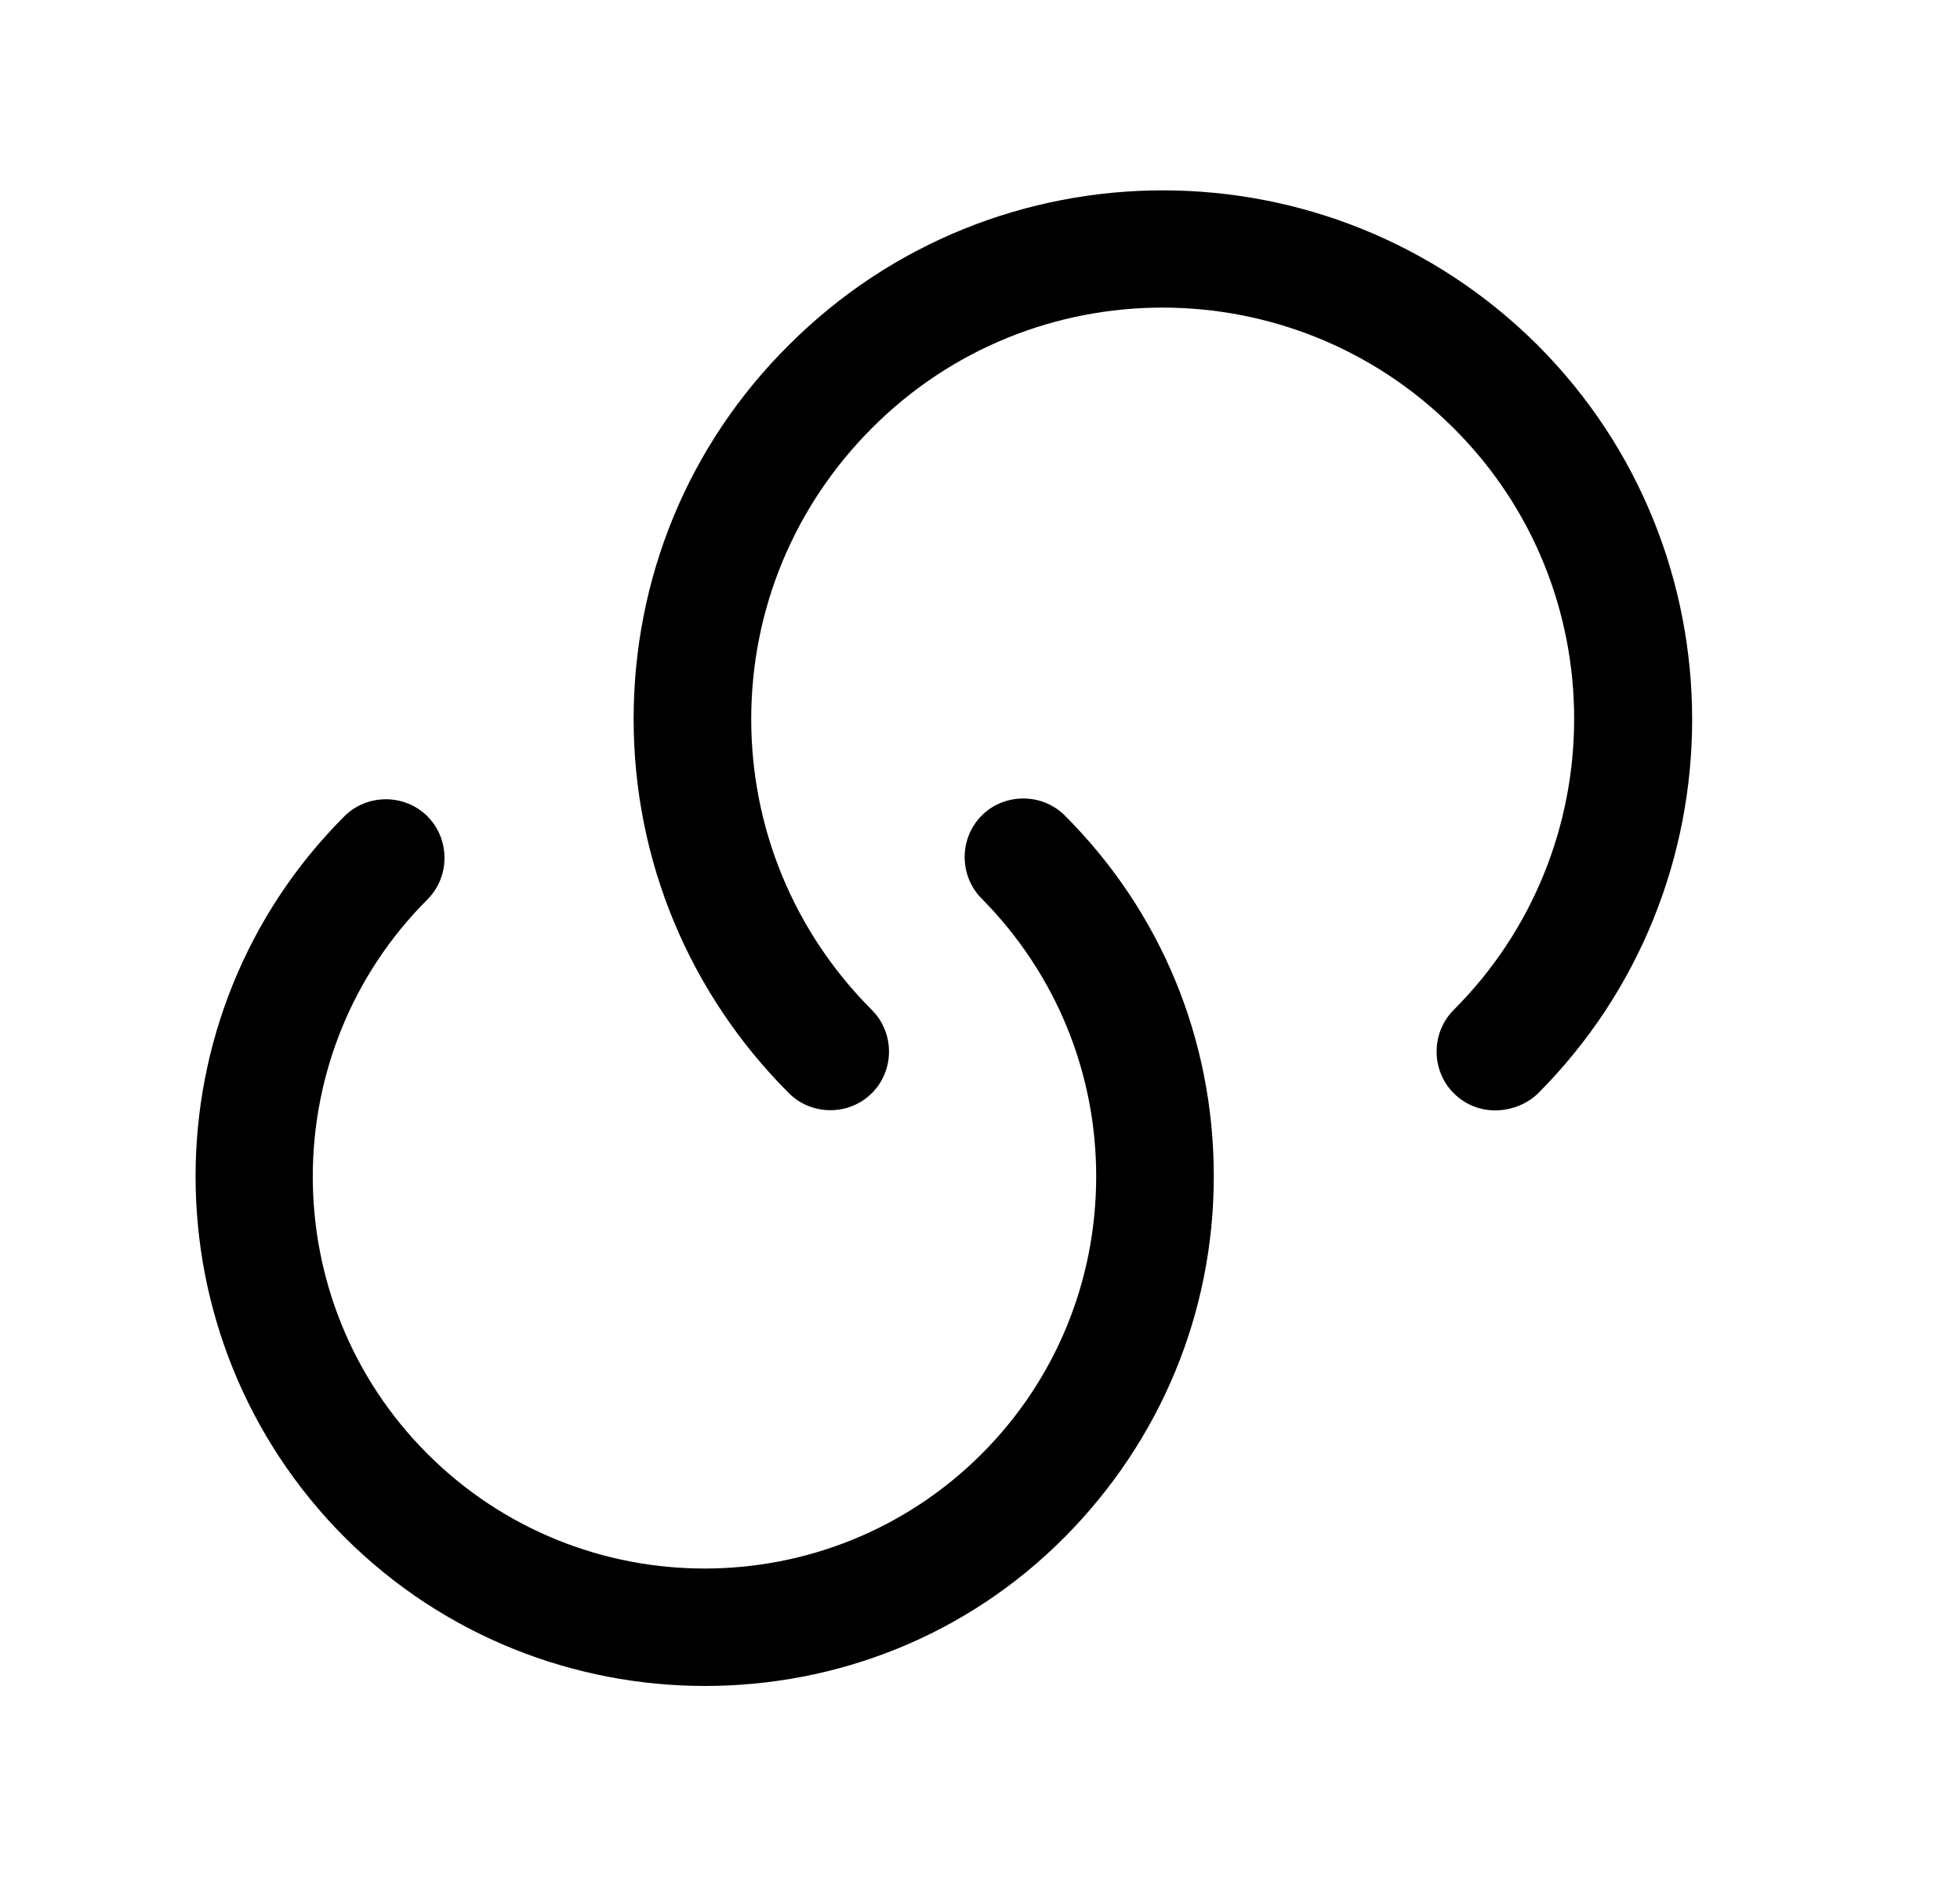
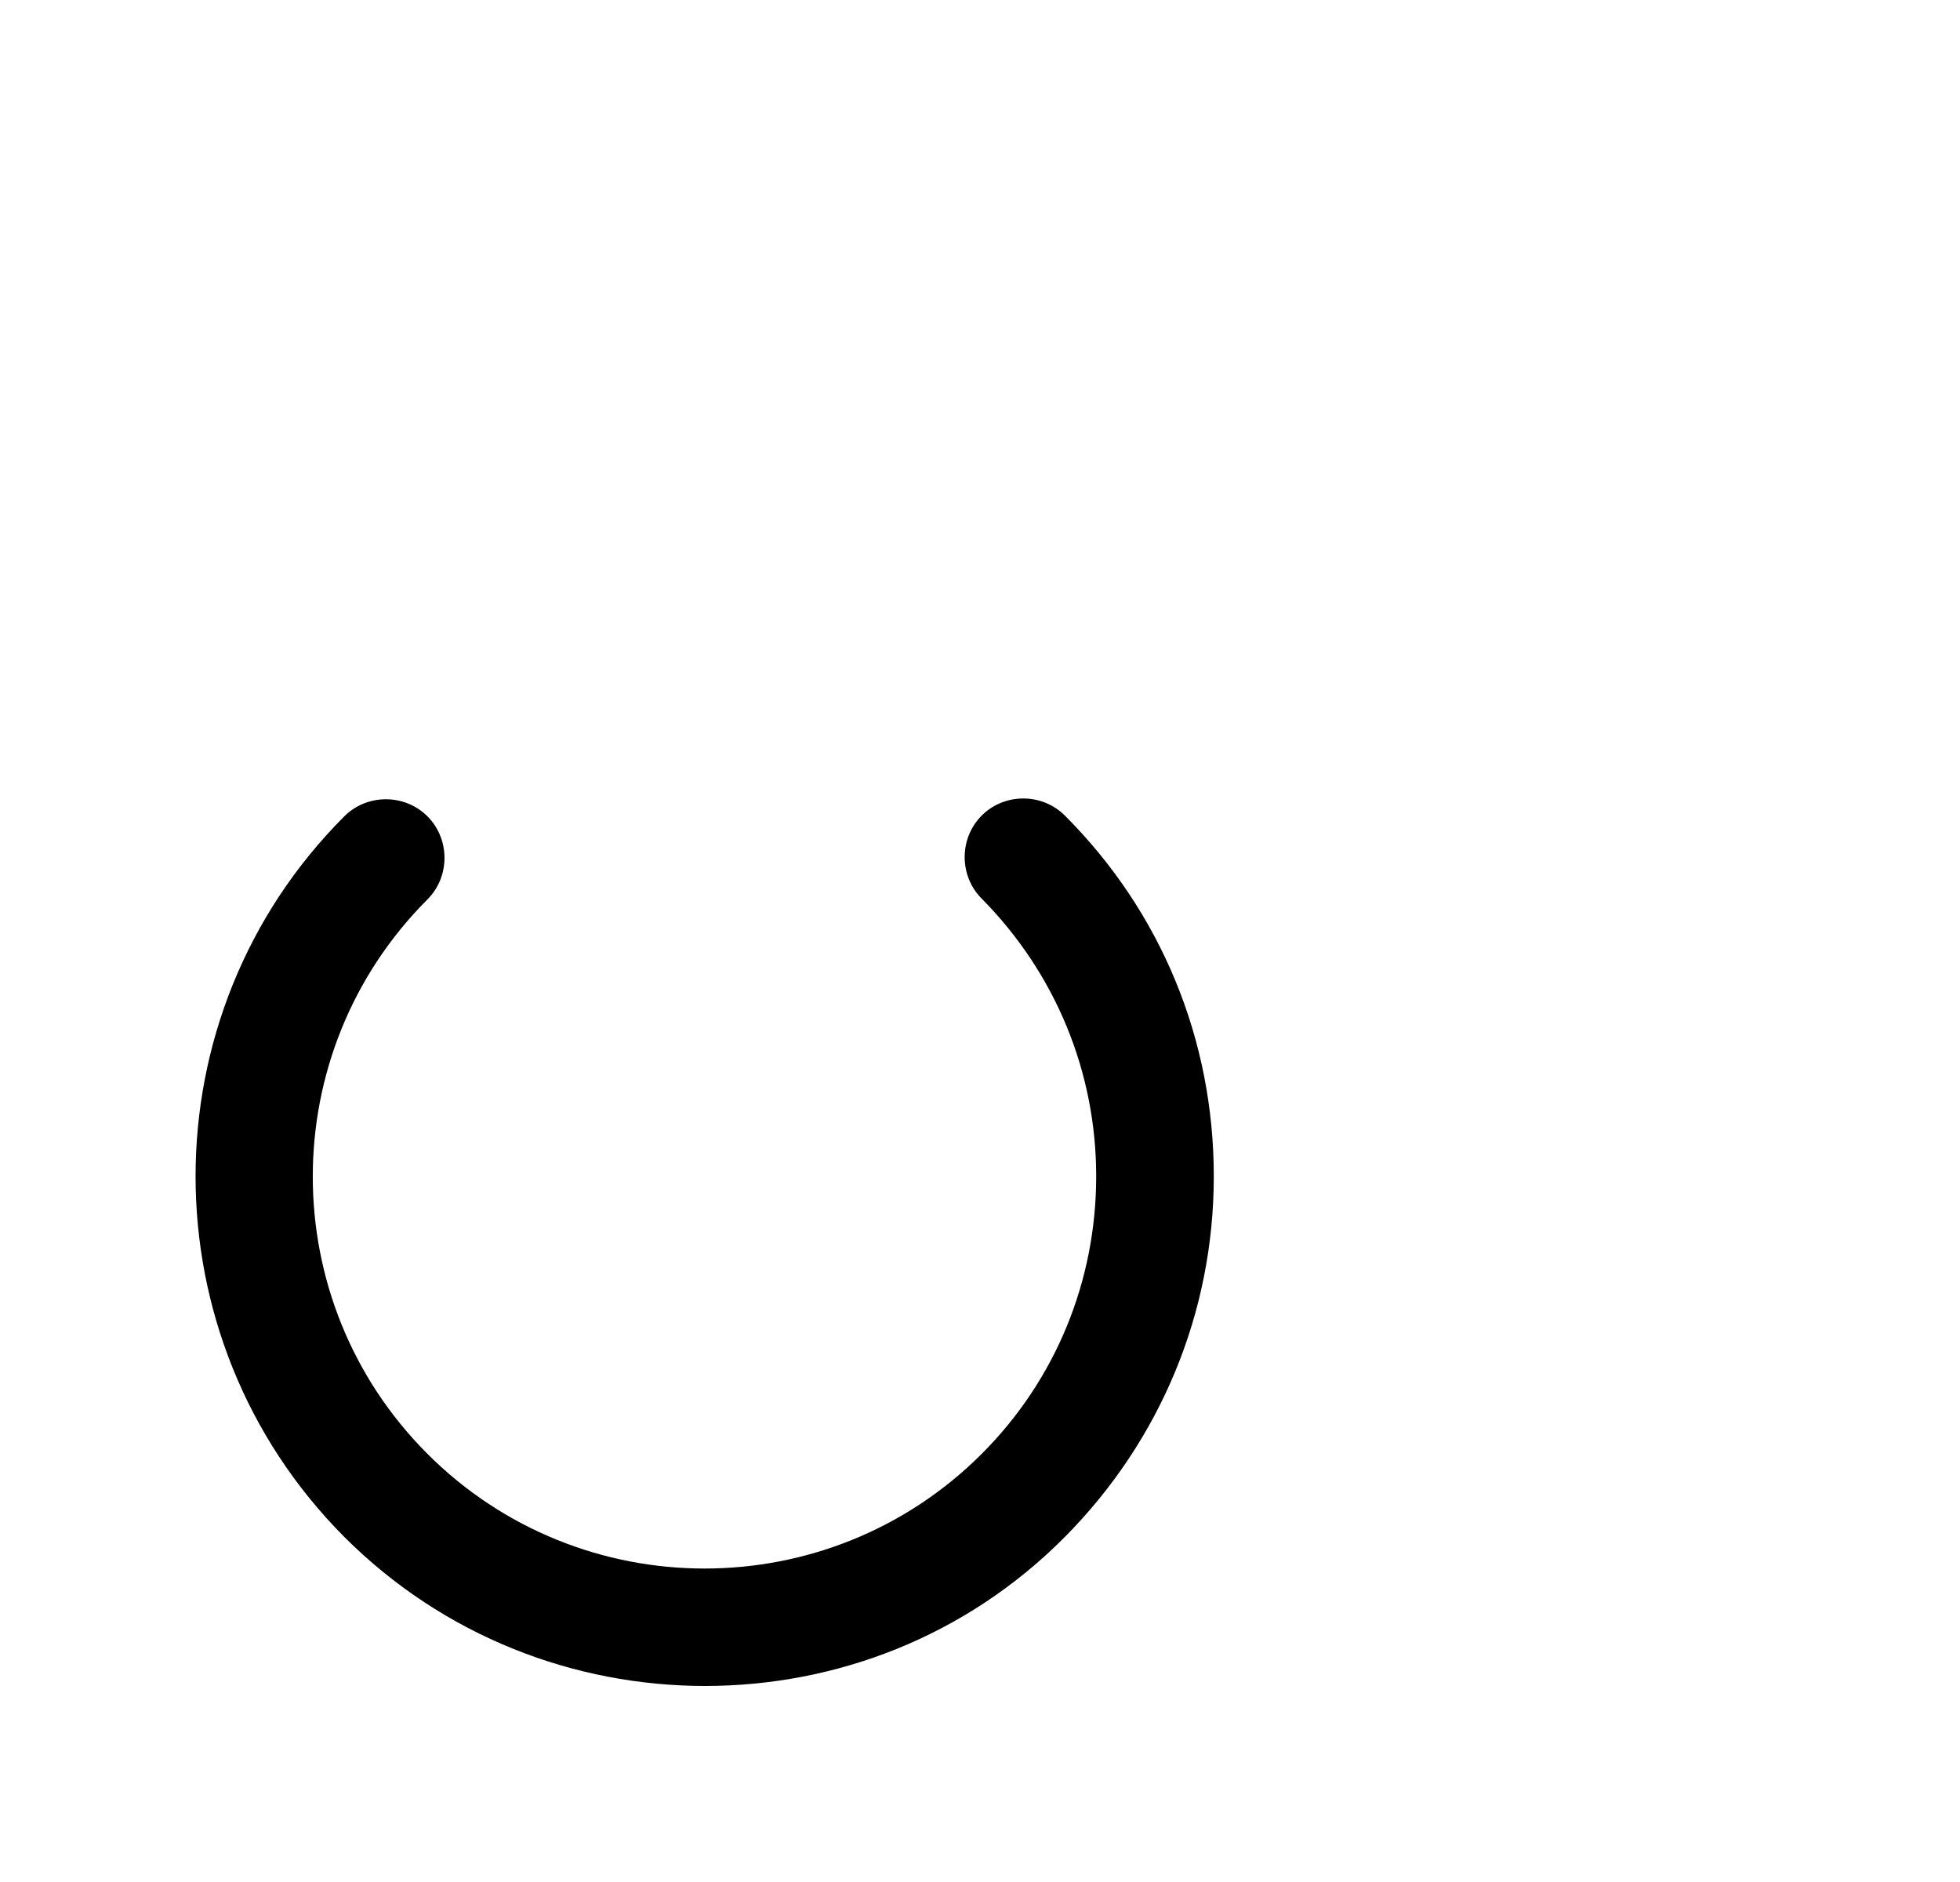
<svg xmlns="http://www.w3.org/2000/svg" width="25" height="24" viewBox="0 0 25 24" fill="none">
  <path d="M8.992 21.5C7.332 21.5 5.662 20.87 4.392 19.6C1.862 17.06 1.862 12.94 4.392 10.41C4.682 10.12 5.162 10.12 5.452 10.41C5.742 10.7 5.742 11.18 5.452 11.47C3.502 13.42 3.502 16.59 5.452 18.54C7.402 20.49 10.572 20.49 12.522 18.54C13.462 17.6 13.982 16.34 13.982 15C13.982 13.67 13.462 12.41 12.522 11.46C12.232 11.17 12.232 10.69 12.522 10.4C12.812 10.11 13.292 10.11 13.582 10.4C14.812 11.63 15.482 13.26 15.482 15C15.482 16.74 14.802 18.37 13.582 19.6C12.322 20.87 10.662 21.5 8.992 21.5Z" fill="black" />
-   <path d="M19.072 14.16C18.881 14.16 18.692 14.09 18.541 13.94C18.252 13.65 18.252 13.17 18.541 12.88C20.591 10.83 20.591 7.5 18.541 5.46C16.491 3.41 13.162 3.41 11.121 5.46C10.132 6.45 9.582 7.77 9.582 9.17C9.582 10.57 10.132 11.89 11.121 12.88C11.412 13.17 11.412 13.65 11.121 13.94C10.832 14.23 10.351 14.23 10.062 13.94C8.792 12.67 8.082 10.97 8.082 9.17C8.082 7.37 8.782 5.67 10.062 4.4C12.691 1.77 16.971 1.77 19.611 4.4C22.241 7.03 22.241 11.32 19.611 13.95C19.462 14.09 19.262 14.16 19.072 14.16Z" fill="black" />
</svg>